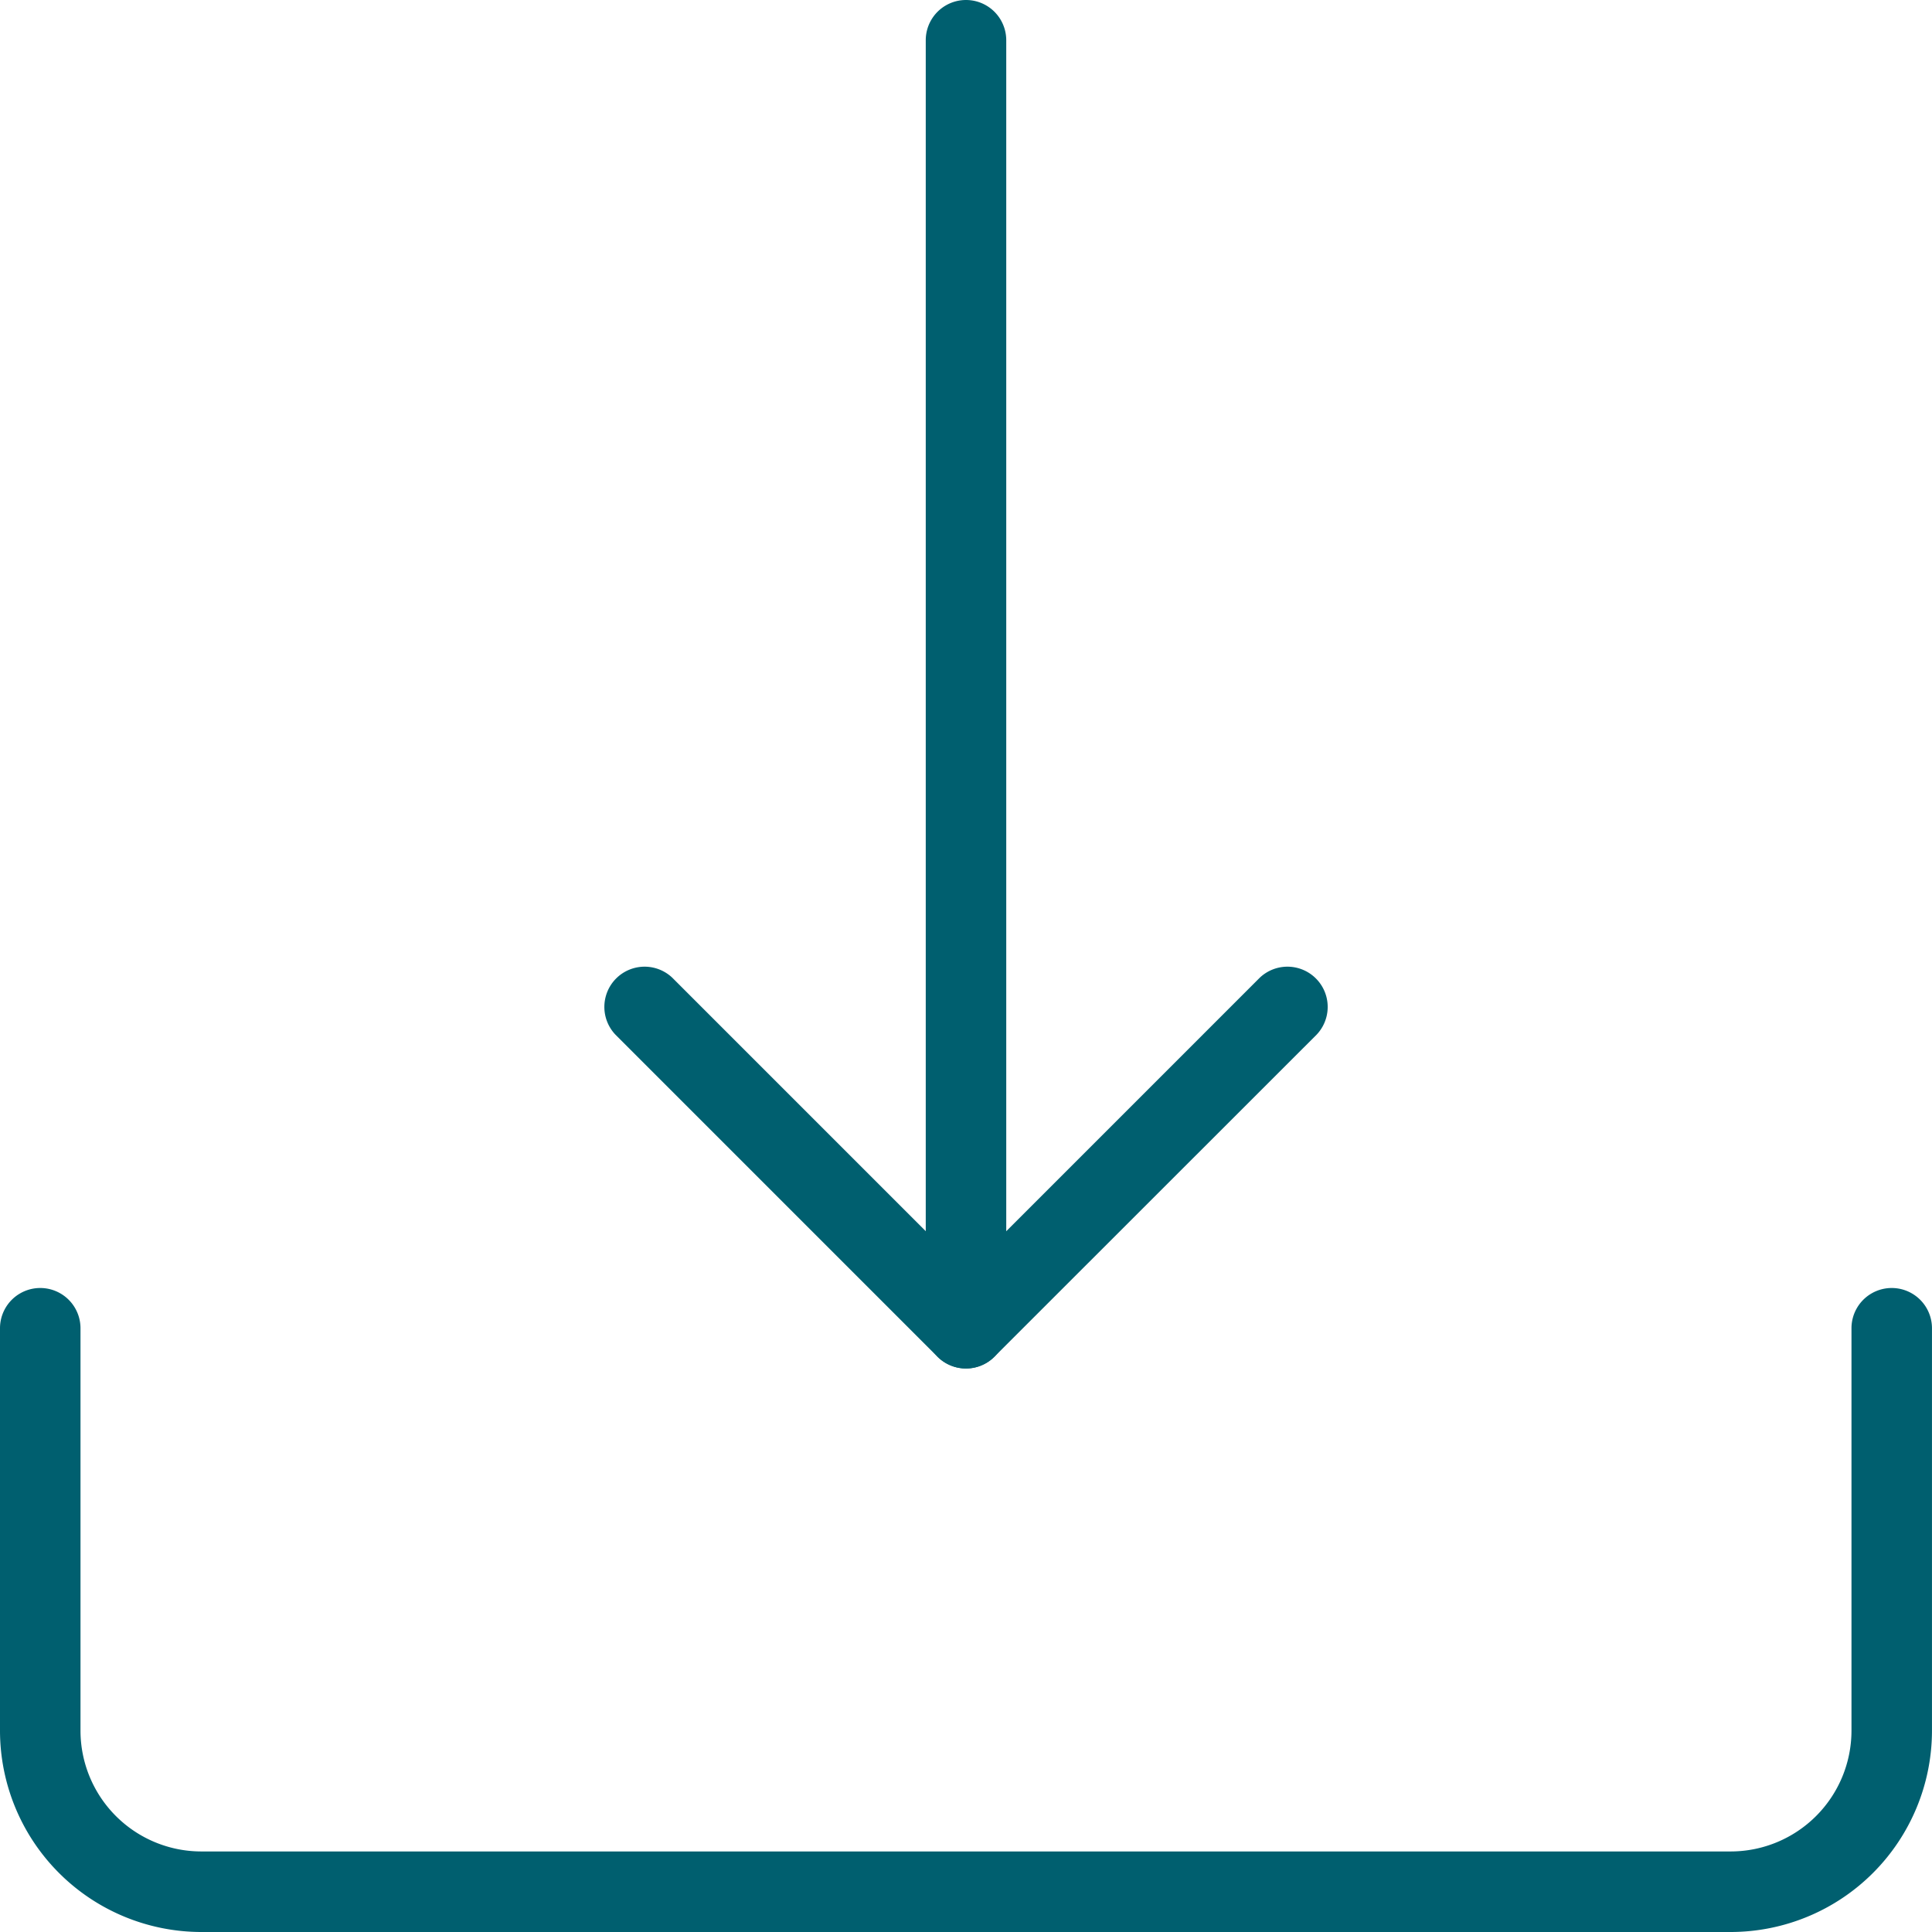
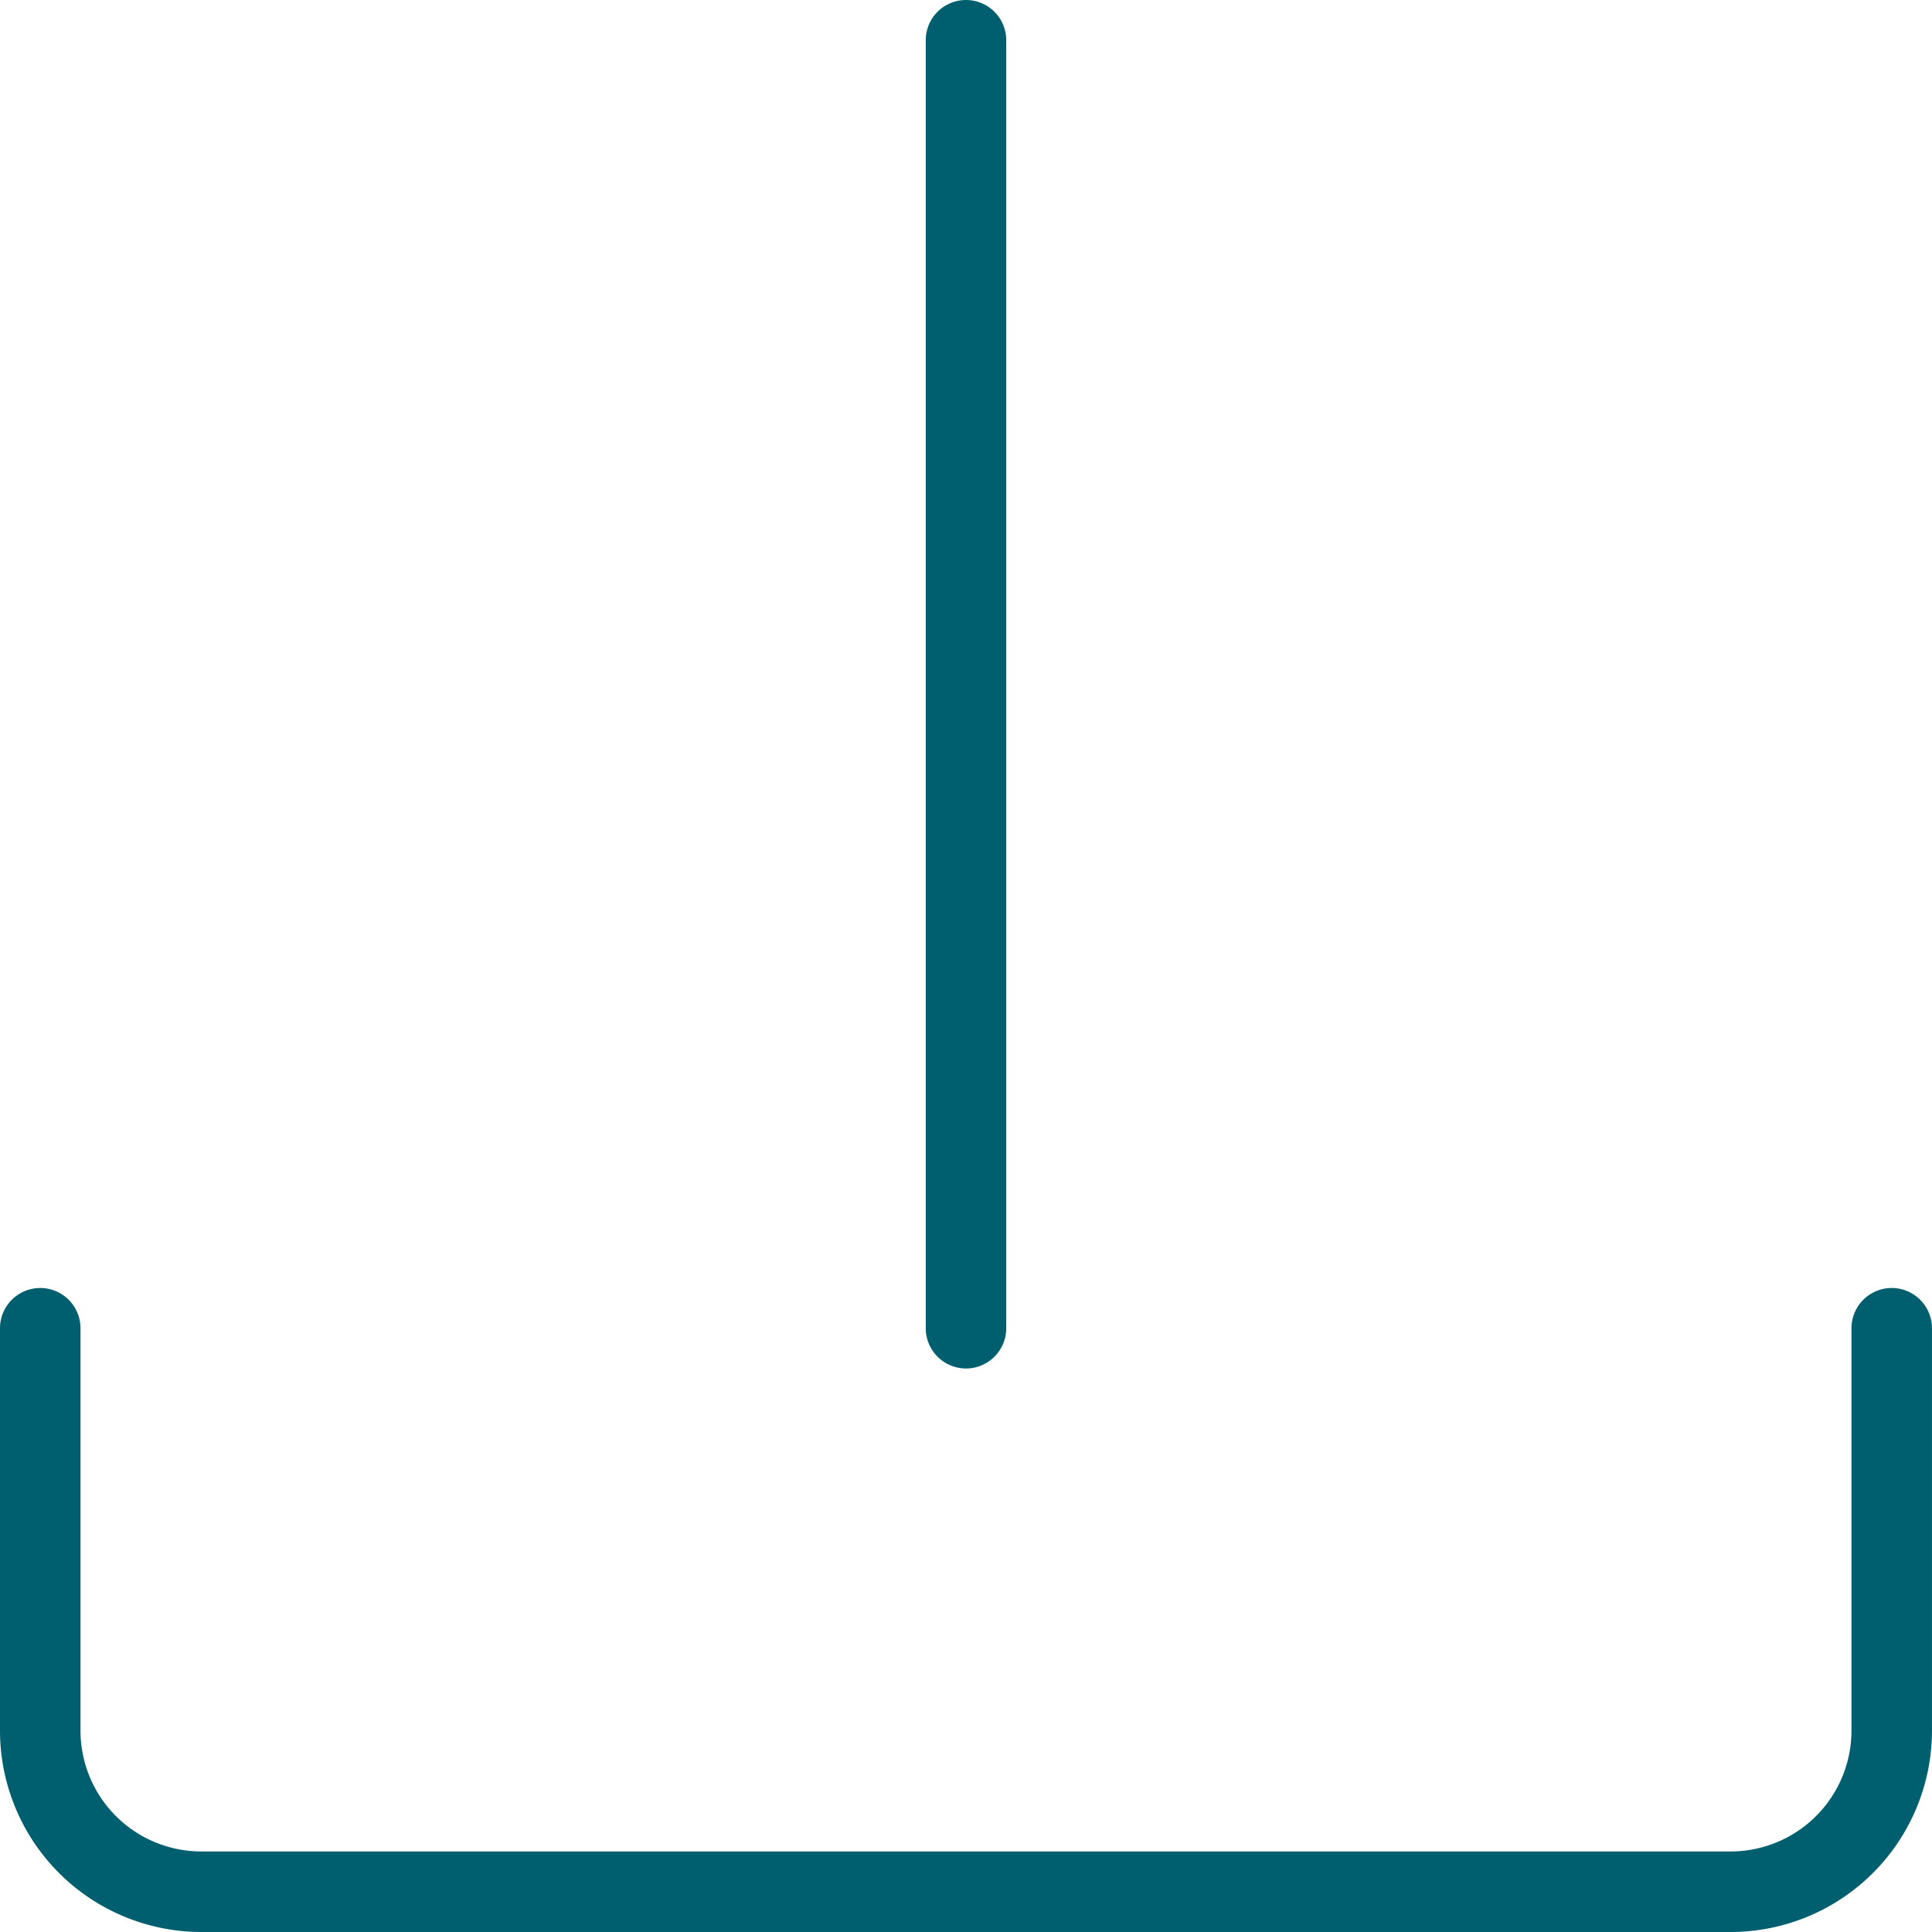
<svg xmlns="http://www.w3.org/2000/svg" id="download" width="76.326" height="76.326" viewBox="0 0 76.326 76.326">
  <g id="Group_51" data-name="Group 51" transform="translate(36.573)">
    <path id="Path_55" data-name="Path 55" d="M13.09,54.064a1.591,1.591,0,0,1-1.59-1.59V1.59a1.59,1.59,0,0,1,3.18,0V52.474A1.591,1.591,0,0,1,13.09,54.064Z" transform="translate(-11.5)" fill="#005f6f" />
  </g>
  <g id="Group_52" data-name="Group 52" transform="translate(23.851 38.165)">
-     <path id="Path_56" data-name="Path 56" d="M21.812,27.9a1.6,1.6,0,0,1-1.126-.464L7.965,14.714a1.59,1.59,0,0,1,2.248-2.248l11.6,11.6,11.6-11.6a1.59,1.59,0,0,1,2.248,2.248L22.934,27.435a1.584,1.584,0,0,1-1.123.464Z" transform="translate(-7.5 -12.001)" fill="#005f6f" />
-   </g>
+     </g>
  <g id="Group_53" data-name="Group 53" transform="translate(0 50.884)">
    <path id="Path_57" data-name="Path 57" d="M68.375,41.442H7.951A7.96,7.96,0,0,1,0,33.491V17.59a1.59,1.59,0,0,1,3.18,0v15.9a4.776,4.776,0,0,0,4.77,4.77H68.375a4.776,4.776,0,0,0,4.77-4.77V17.59a1.59,1.59,0,1,1,3.18,0v15.9A7.96,7.96,0,0,1,68.375,41.442Z" transform="translate(0 -16)" fill="#005f6f" />
  </g>
</svg>